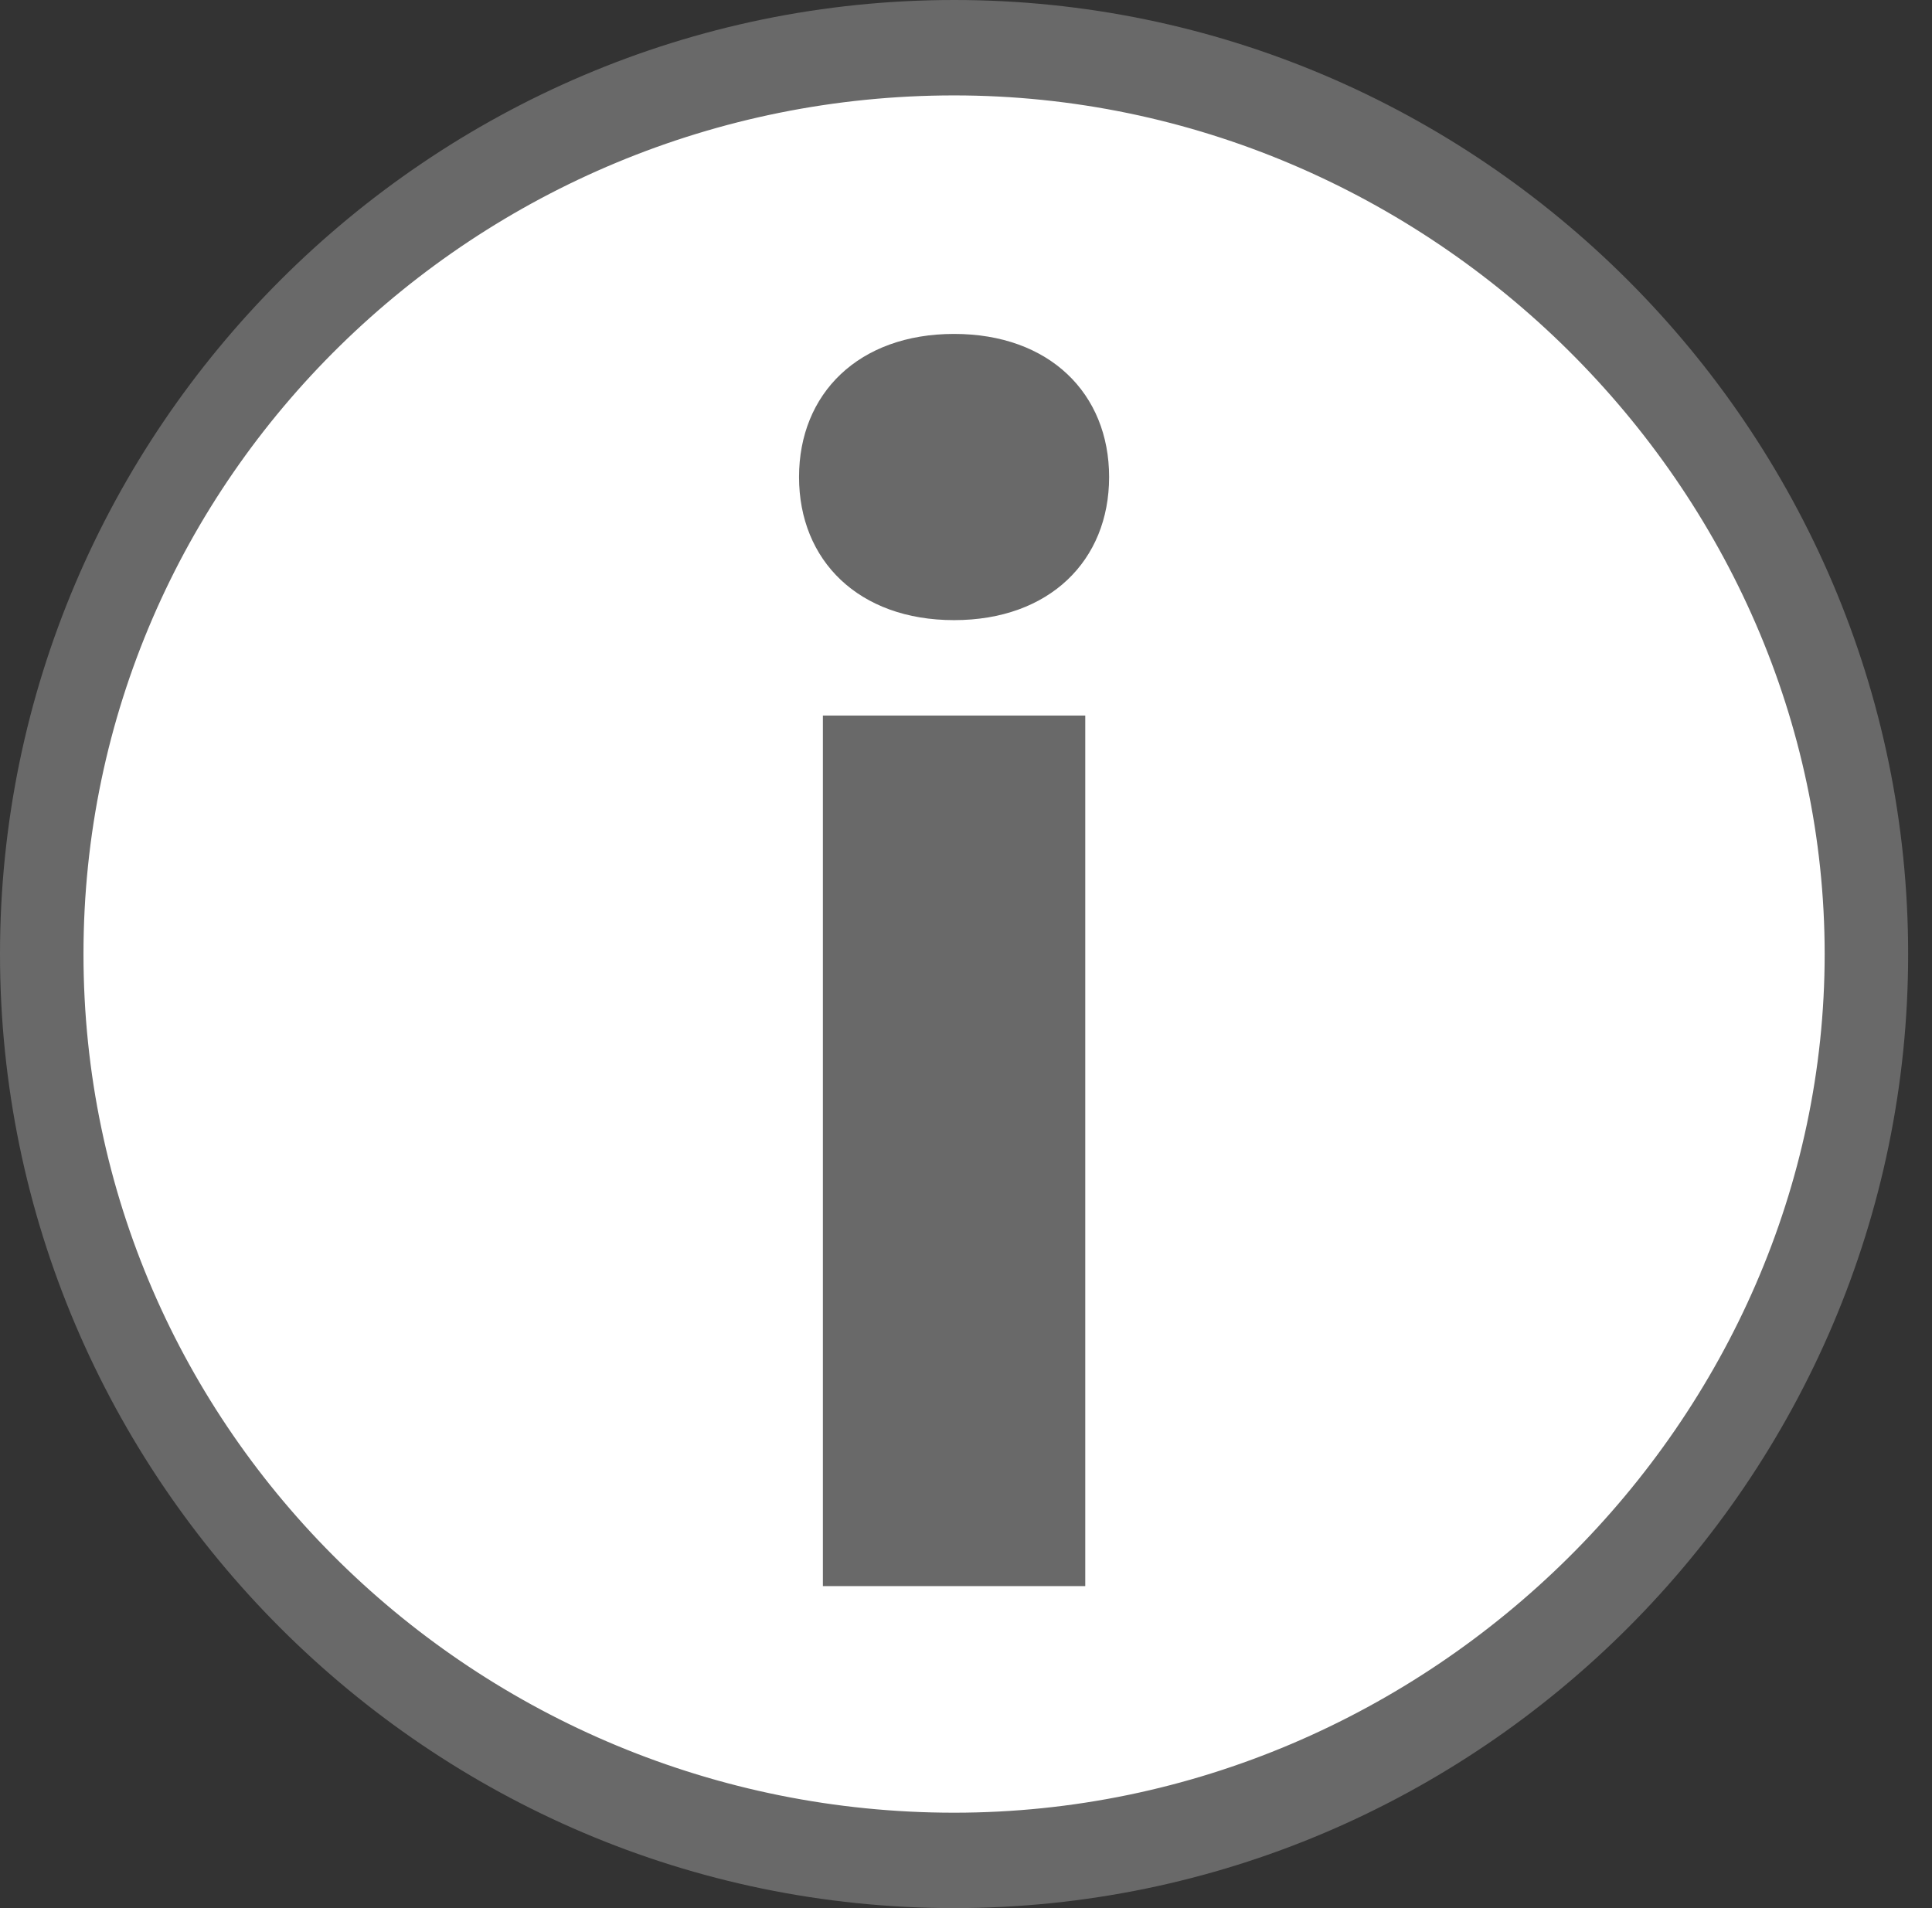
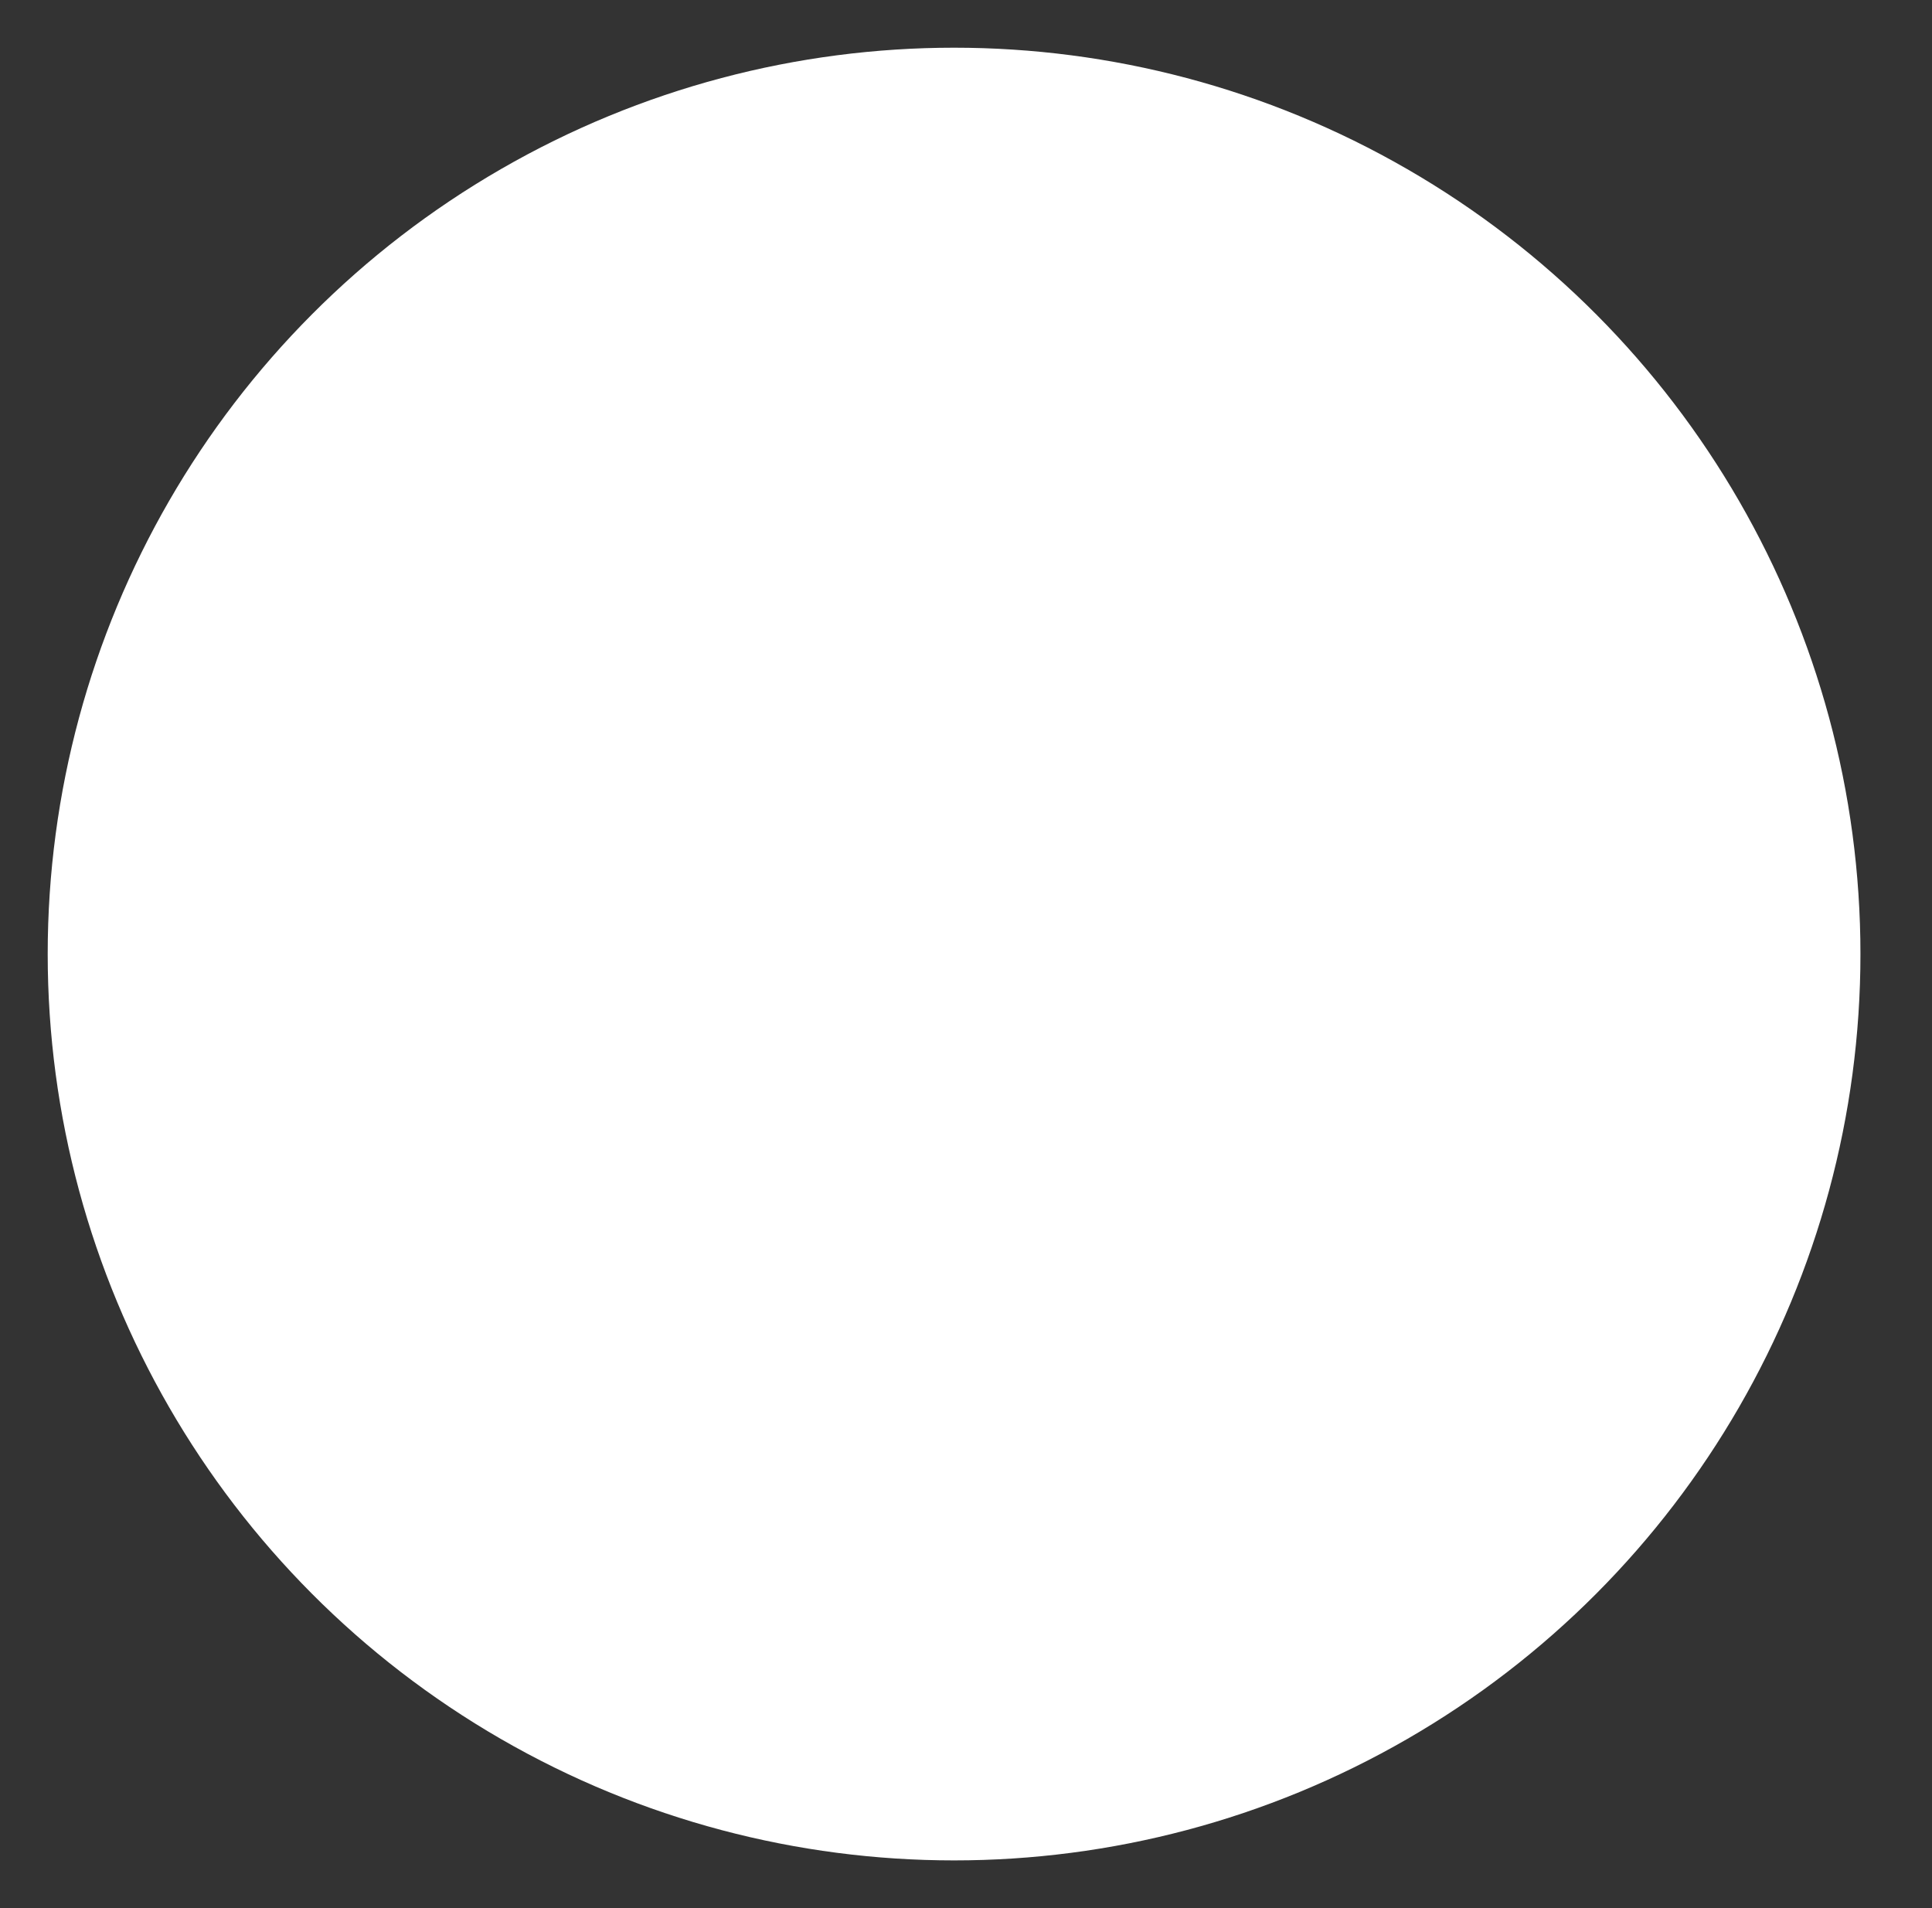
<svg xmlns="http://www.w3.org/2000/svg" viewBox="0 0 16.2 16" style="enable-background:new 0 0 16.2 16" xml:space="preserve">
  <rect x="0" y="0" width="16.2" height="16" fill="#333333" stroke="none" />
  <style>.st1{fill:#696969}</style>
  <g id="Calque_1">
    <circle cx="8" cy="8" r="7.6" style="fill:#fff" />
-     <path class="st1" d="M8 .8c4 0 7.3 3.3 7.3 7.2S12 15.2 8 15.2.7 12 .7 8 4 .8 8 .8M8 0C3.6 0 0 3.6 0 8s3.6 8 8 8 8-3.6 8-8-3.6-8-8-8z" />
  </g>
-   <path class="st1" d="M6.7 4c0-.7.5-1.2 1.3-1.2s1.3.5 1.3 1.2S8.8 5.2 8 5.2 6.7 4.7 6.7 4zm.2 2h2.2v7.3H6.9V6z" id="Calque_2" />
</svg>